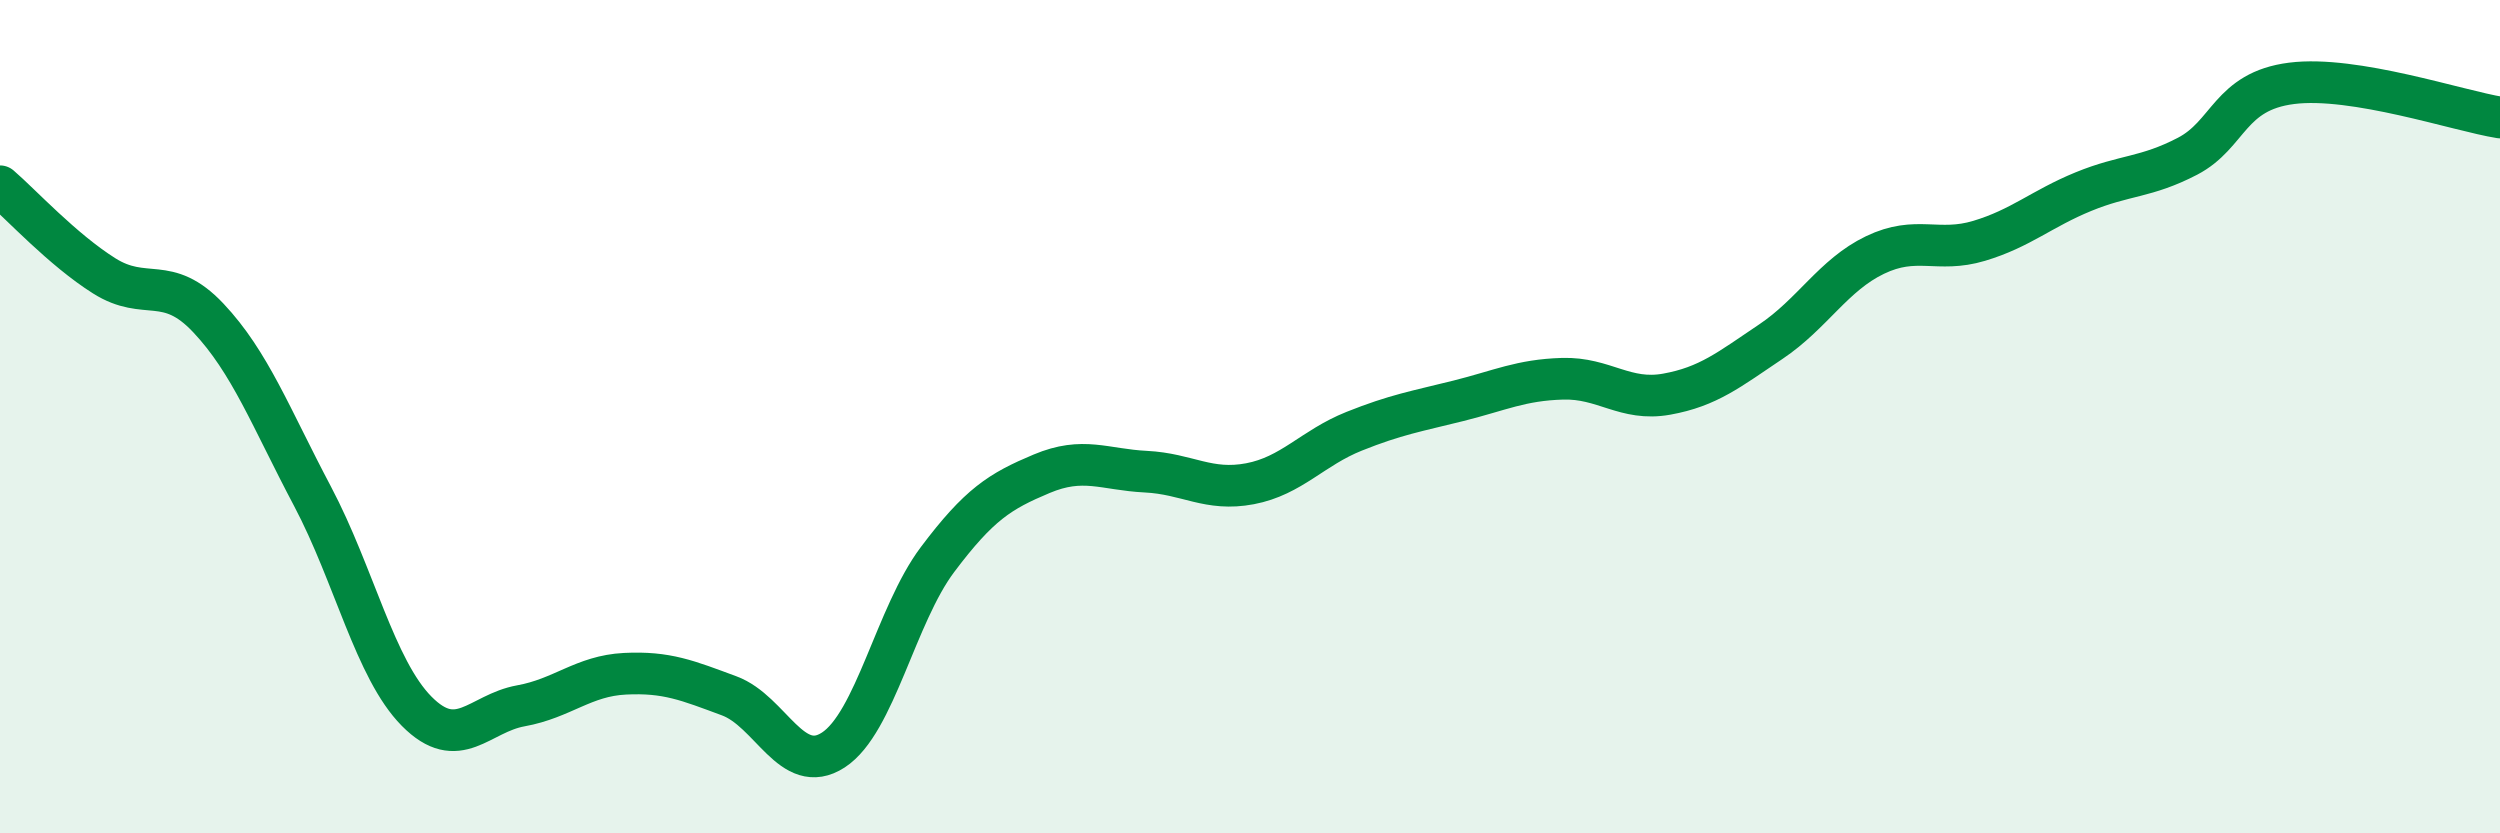
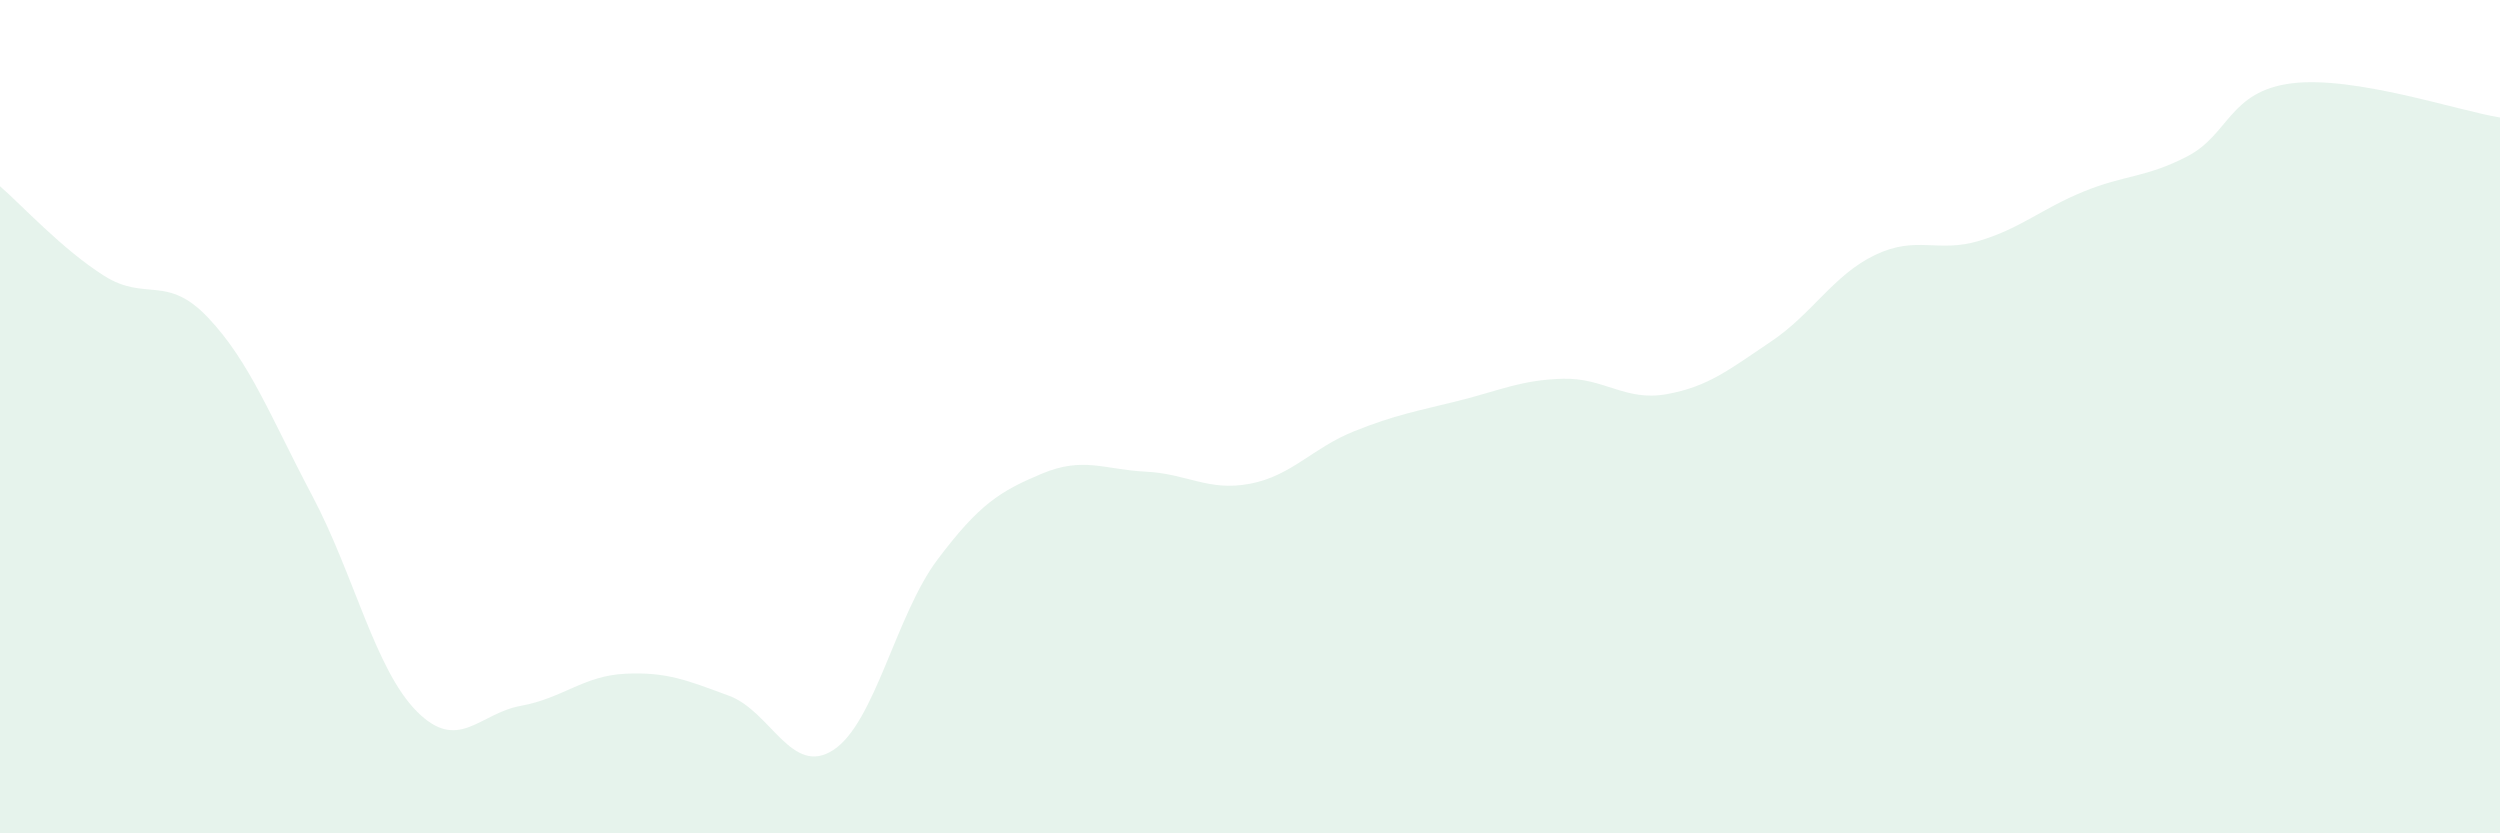
<svg xmlns="http://www.w3.org/2000/svg" width="60" height="20" viewBox="0 0 60 20">
  <path d="M 0,4.47 C 0.5,4.9 1.5,5.99 2.5,6.62 C 3.5,7.25 4,6.57 5,7.63 C 6,8.69 6.5,10.02 7.5,11.91 C 8.5,13.8 9,16.06 10,17.07 C 11,18.08 11.5,17.12 12.5,16.94 C 13.5,16.76 14,16.22 15,16.17 C 16,16.12 16.5,16.33 17.5,16.7 C 18.5,17.07 19,18.65 20,18 C 21,17.35 21.5,14.76 22.5,13.43 C 23.5,12.1 24,11.79 25,11.37 C 26,10.95 26.5,11.27 27.5,11.32 C 28.5,11.37 29,11.8 30,11.61 C 31,11.42 31.5,10.75 32.5,10.35 C 33.5,9.95 34,9.87 35,9.62 C 36,9.37 36.5,9.12 37.5,9.09 C 38.5,9.06 39,9.64 40,9.46 C 41,9.28 41.5,8.87 42.5,8.2 C 43.5,7.53 44,6.6 45,6.12 C 46,5.64 46.5,6.08 47.5,5.78 C 48.5,5.48 49,5.01 50,4.6 C 51,4.19 51.5,4.27 52.5,3.75 C 53.5,3.23 53.5,2.19 55,2 C 56.5,1.81 59,2.66 60,2.82L60 20L0 20Z" fill="#008740" opacity="0.1" stroke-linecap="round" stroke-linejoin="round" />
-   <path d="M 0,4.47 C 0.5,4.9 1.5,5.99 2.5,6.62 C 3.5,7.25 4,6.57 5,7.63 C 6,8.69 6.5,10.02 7.5,11.91 C 8.5,13.8 9,16.06 10,17.07 C 11,18.08 11.5,17.12 12.5,16.94 C 13.5,16.76 14,16.22 15,16.17 C 16,16.12 16.5,16.33 17.5,16.7 C 18.5,17.07 19,18.65 20,18 C 21,17.35 21.5,14.76 22.5,13.43 C 23.5,12.1 24,11.79 25,11.37 C 26,10.95 26.5,11.27 27.5,11.32 C 28.5,11.37 29,11.8 30,11.61 C 31,11.42 31.5,10.75 32.5,10.35 C 33.5,9.95 34,9.87 35,9.62 C 36,9.37 36.5,9.12 37.5,9.09 C 38.5,9.06 39,9.64 40,9.46 C 41,9.28 41.5,8.87 42.5,8.2 C 43.5,7.53 44,6.6 45,6.12 C 46,5.64 46.5,6.08 47.5,5.78 C 48.5,5.48 49,5.01 50,4.6 C 51,4.19 51.5,4.27 52.5,3.75 C 53.5,3.23 53.5,2.19 55,2 C 56.5,1.81 59,2.66 60,2.82" stroke="#008740" stroke-width="1" fill="none" stroke-linecap="round" stroke-linejoin="round" />
</svg>